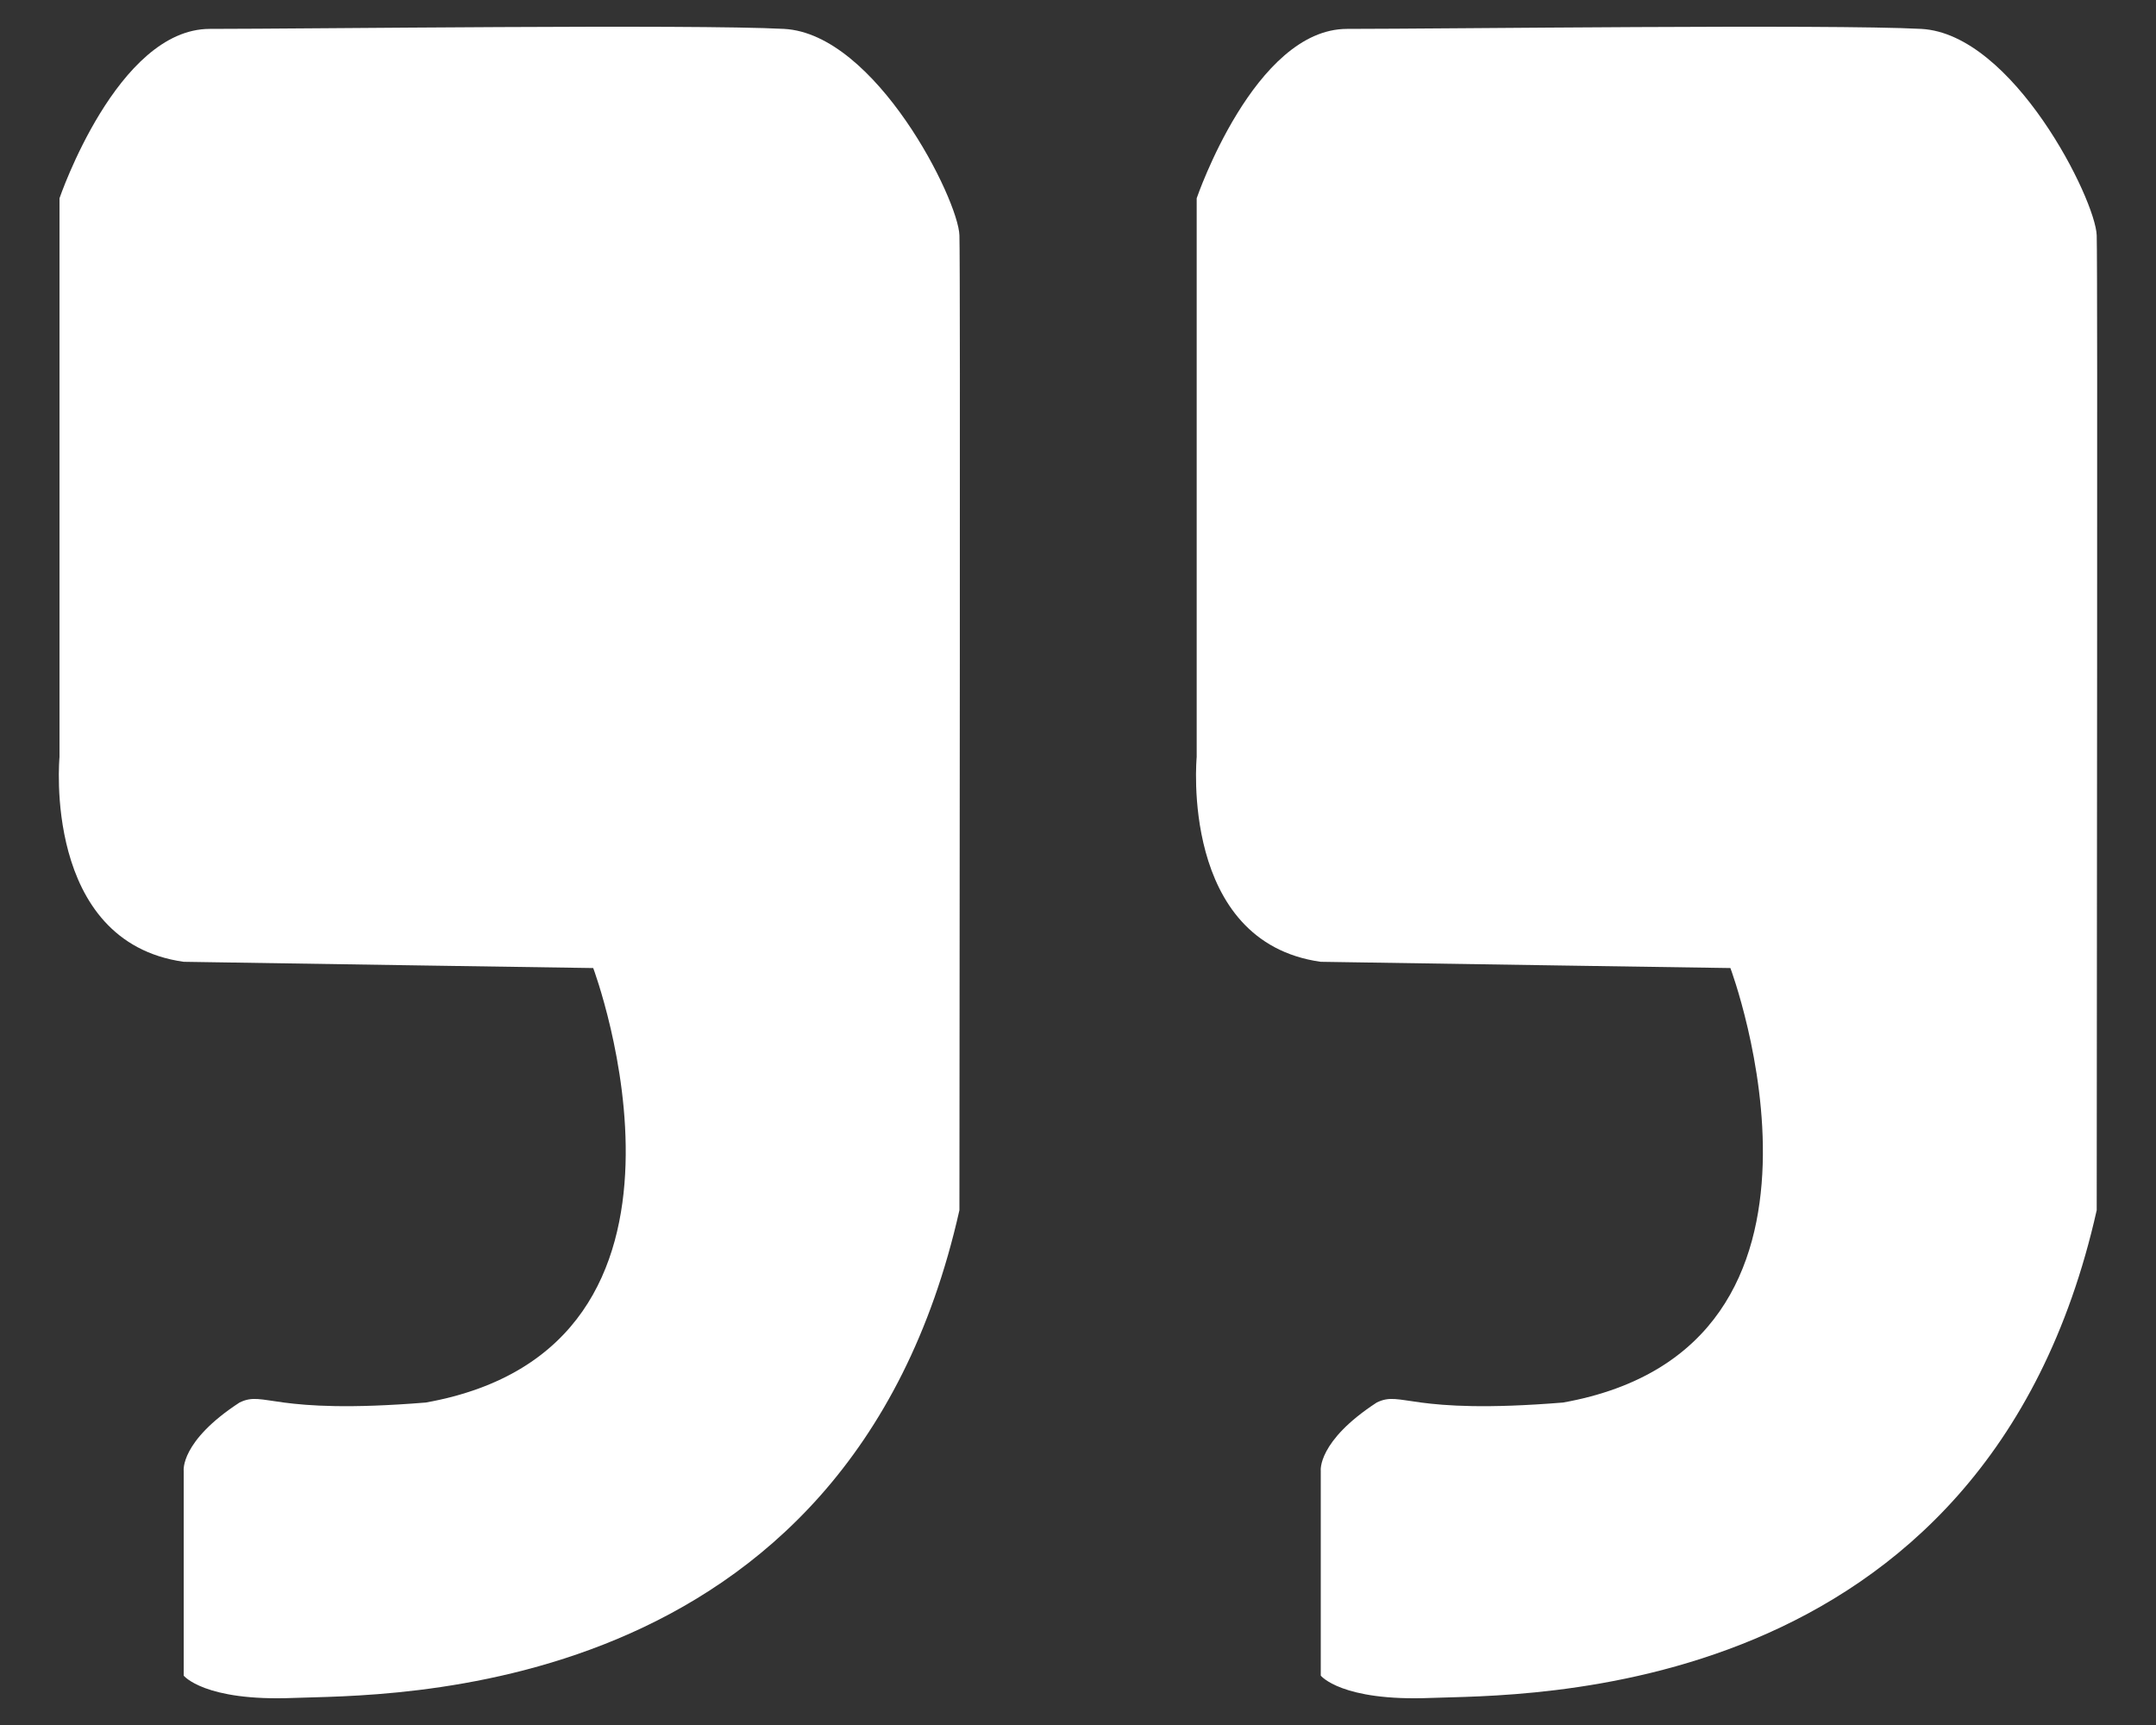
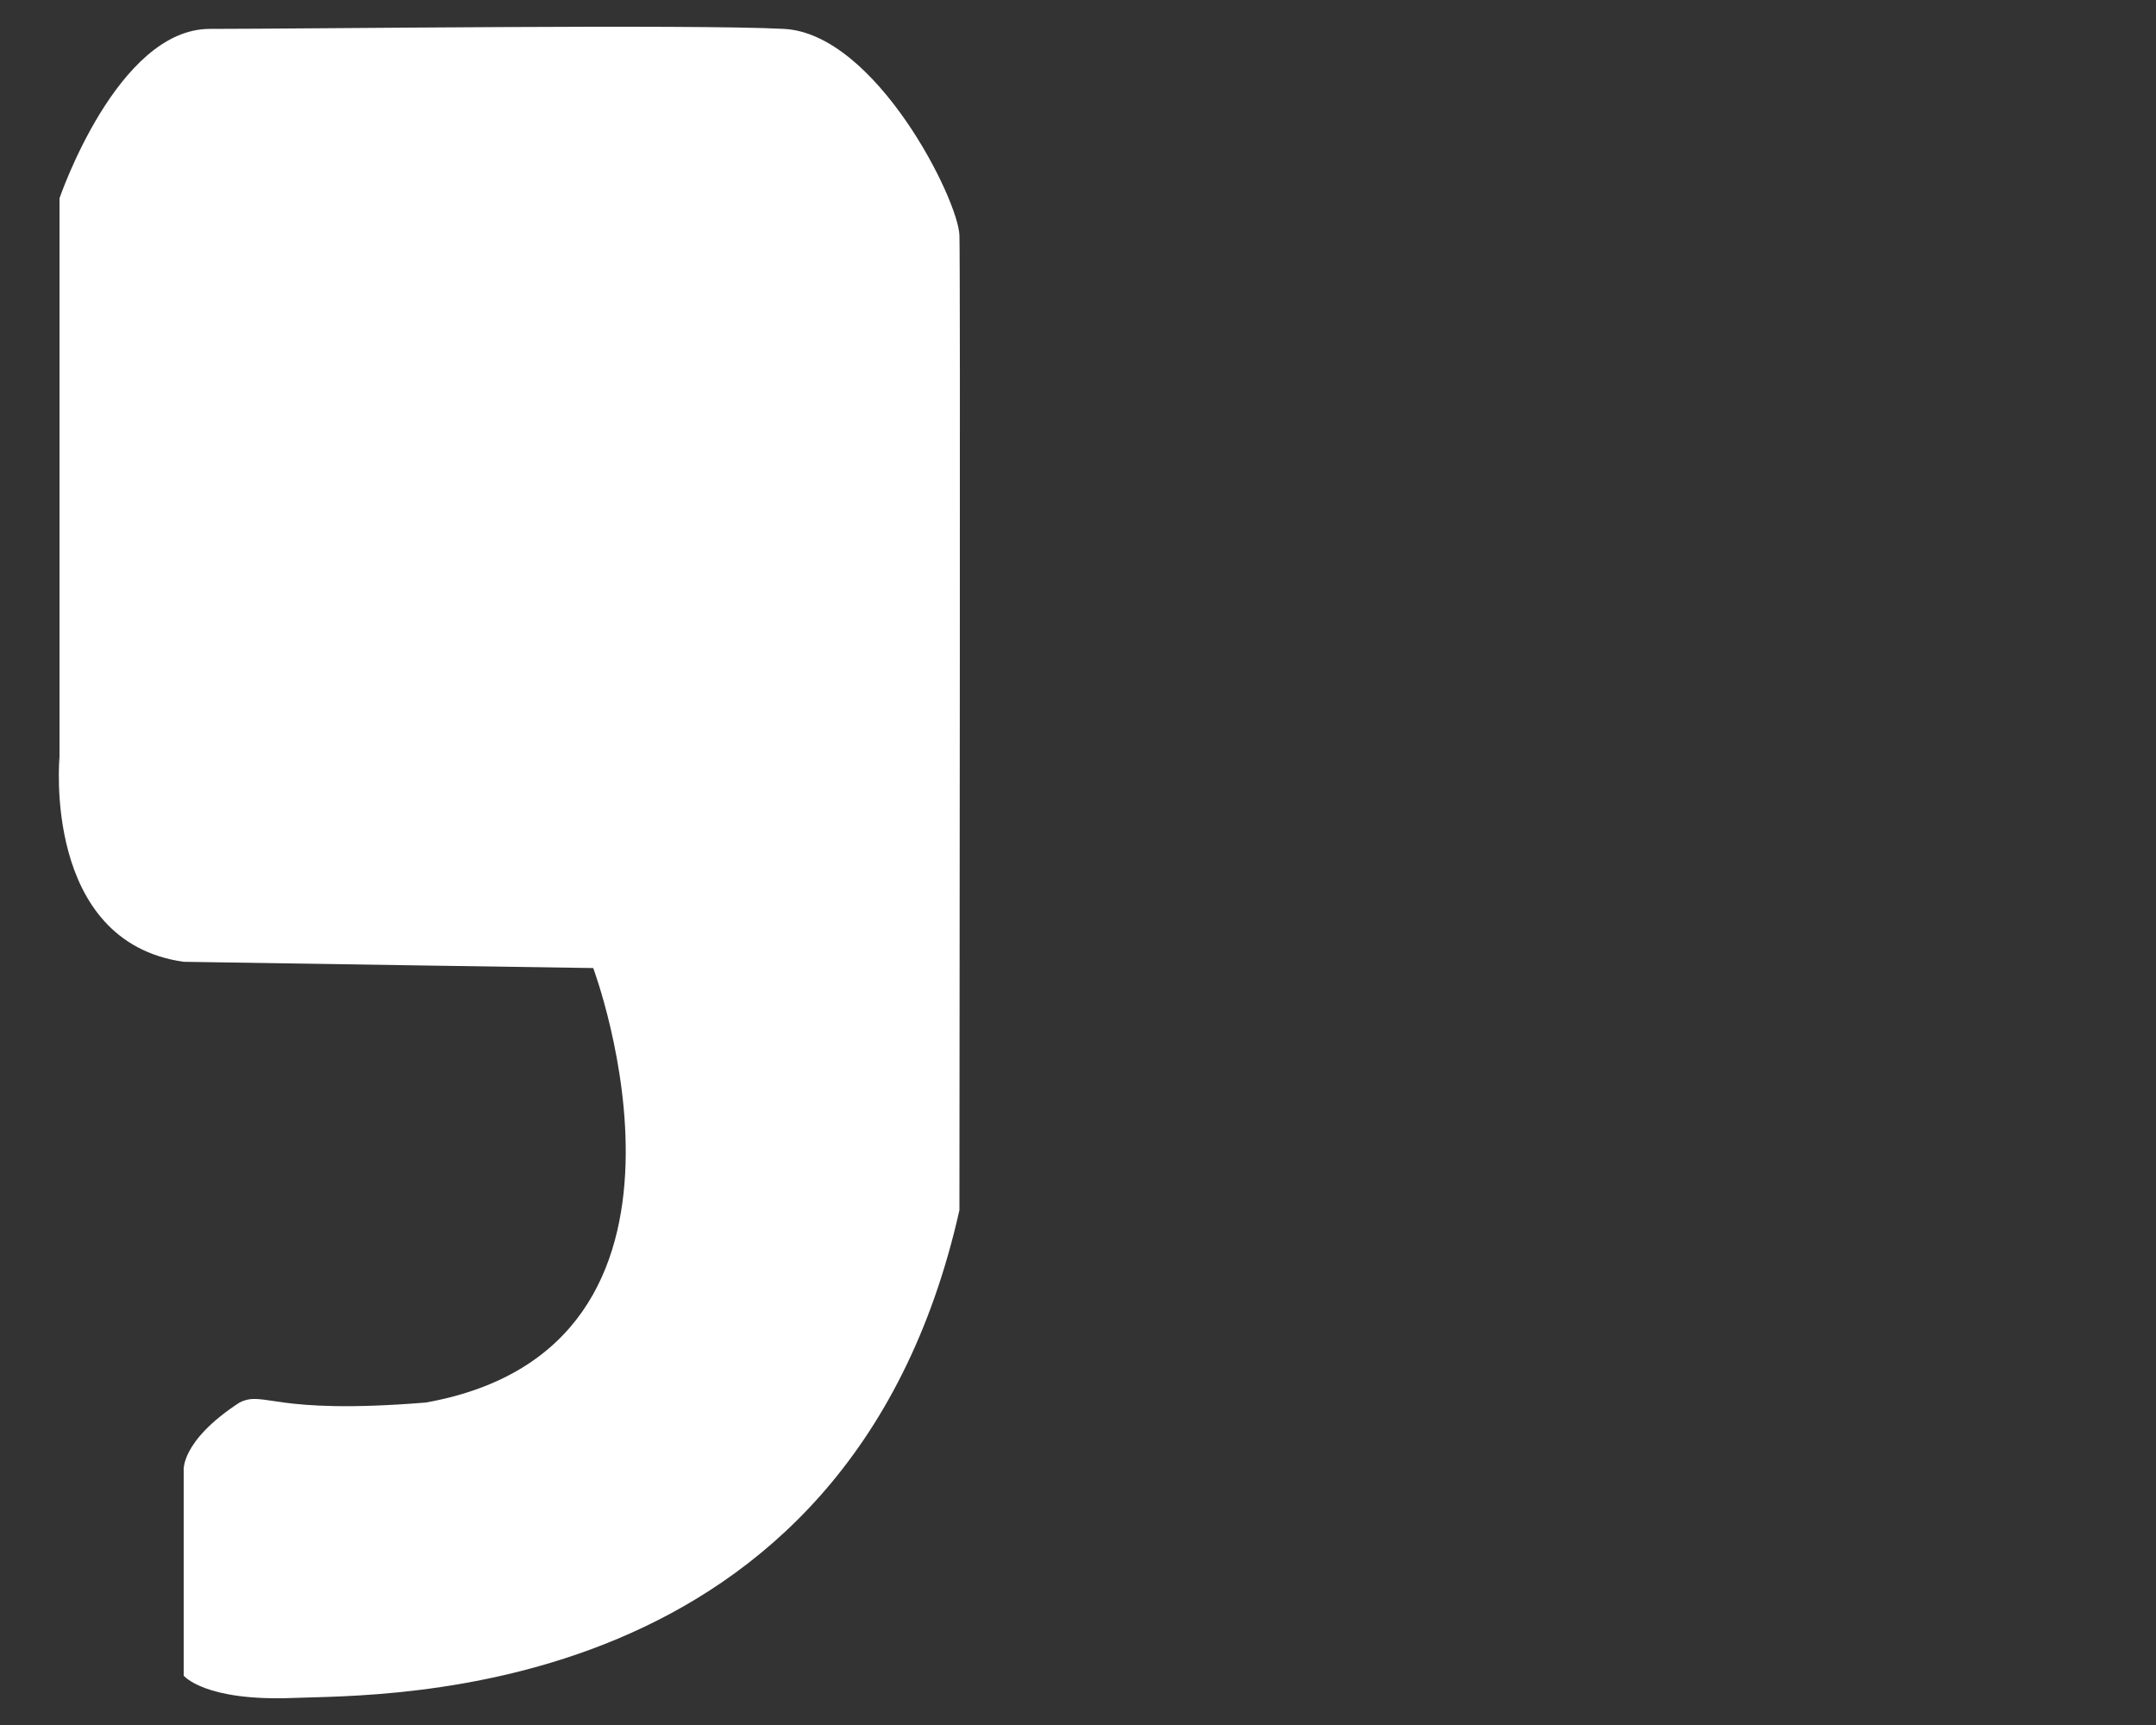
<svg xmlns="http://www.w3.org/2000/svg" version="1.1" id="Layer_1" x="0px" y="0px" width="20px" height="16px" viewBox="0 0 20 16" enable-background="new 0 0 20 16" xml:space="preserve">
  <rect x="0" y="0" width="20" height="16" fill="#333333" stroke="none" />
  <g>
-     <path fill="#FFFFFF" d="M14.5,13.009c-1.438,0.117-1.492-0.116-1.729,0c-0.553,0.36-0.519,0.634-0.519,0.634v1.899   c0,0,0.19,0.24,1.019,0.207c0.813-0.033,5.145,0.081,6.179-4.524c0-1.898,0.01-8.709,0-9.041c-0.009-0.33-0.775-1.871-1.628-1.916   c-0.852-0.045-4.422,0-5.326,0c-0.859,0-1.395,1.571-1.395,1.571v5.183c0,0-0.162,1.714,1.15,1.899   c0.792,0.013,3.801,0.058,3.801,0.058S17.368,12.495,14.5,13.009z" />
    <path fill="#FFFFFF" d="M3.95,13.009c-1.437,0.117-1.491-0.116-1.728,0c-0.553,0.36-0.518,0.634-0.518,0.634v1.899   c0,0,0.191,0.24,1.018,0.207c0.811-0.033,5.143,0.081,6.178-4.524c0-1.898,0.01-8.709,0-9.041c-0.008-0.33-0.776-1.871-1.627-1.916   c-0.852-0.045-4.42,0-5.327,0c-0.859,0-1.394,1.571-1.394,1.571v5.183c0,0-0.162,1.714,1.152,1.899   c0.791,0.013,3.799,0.058,3.799,0.058S6.82,12.495,3.95,13.009z" />
  </g>
</svg>